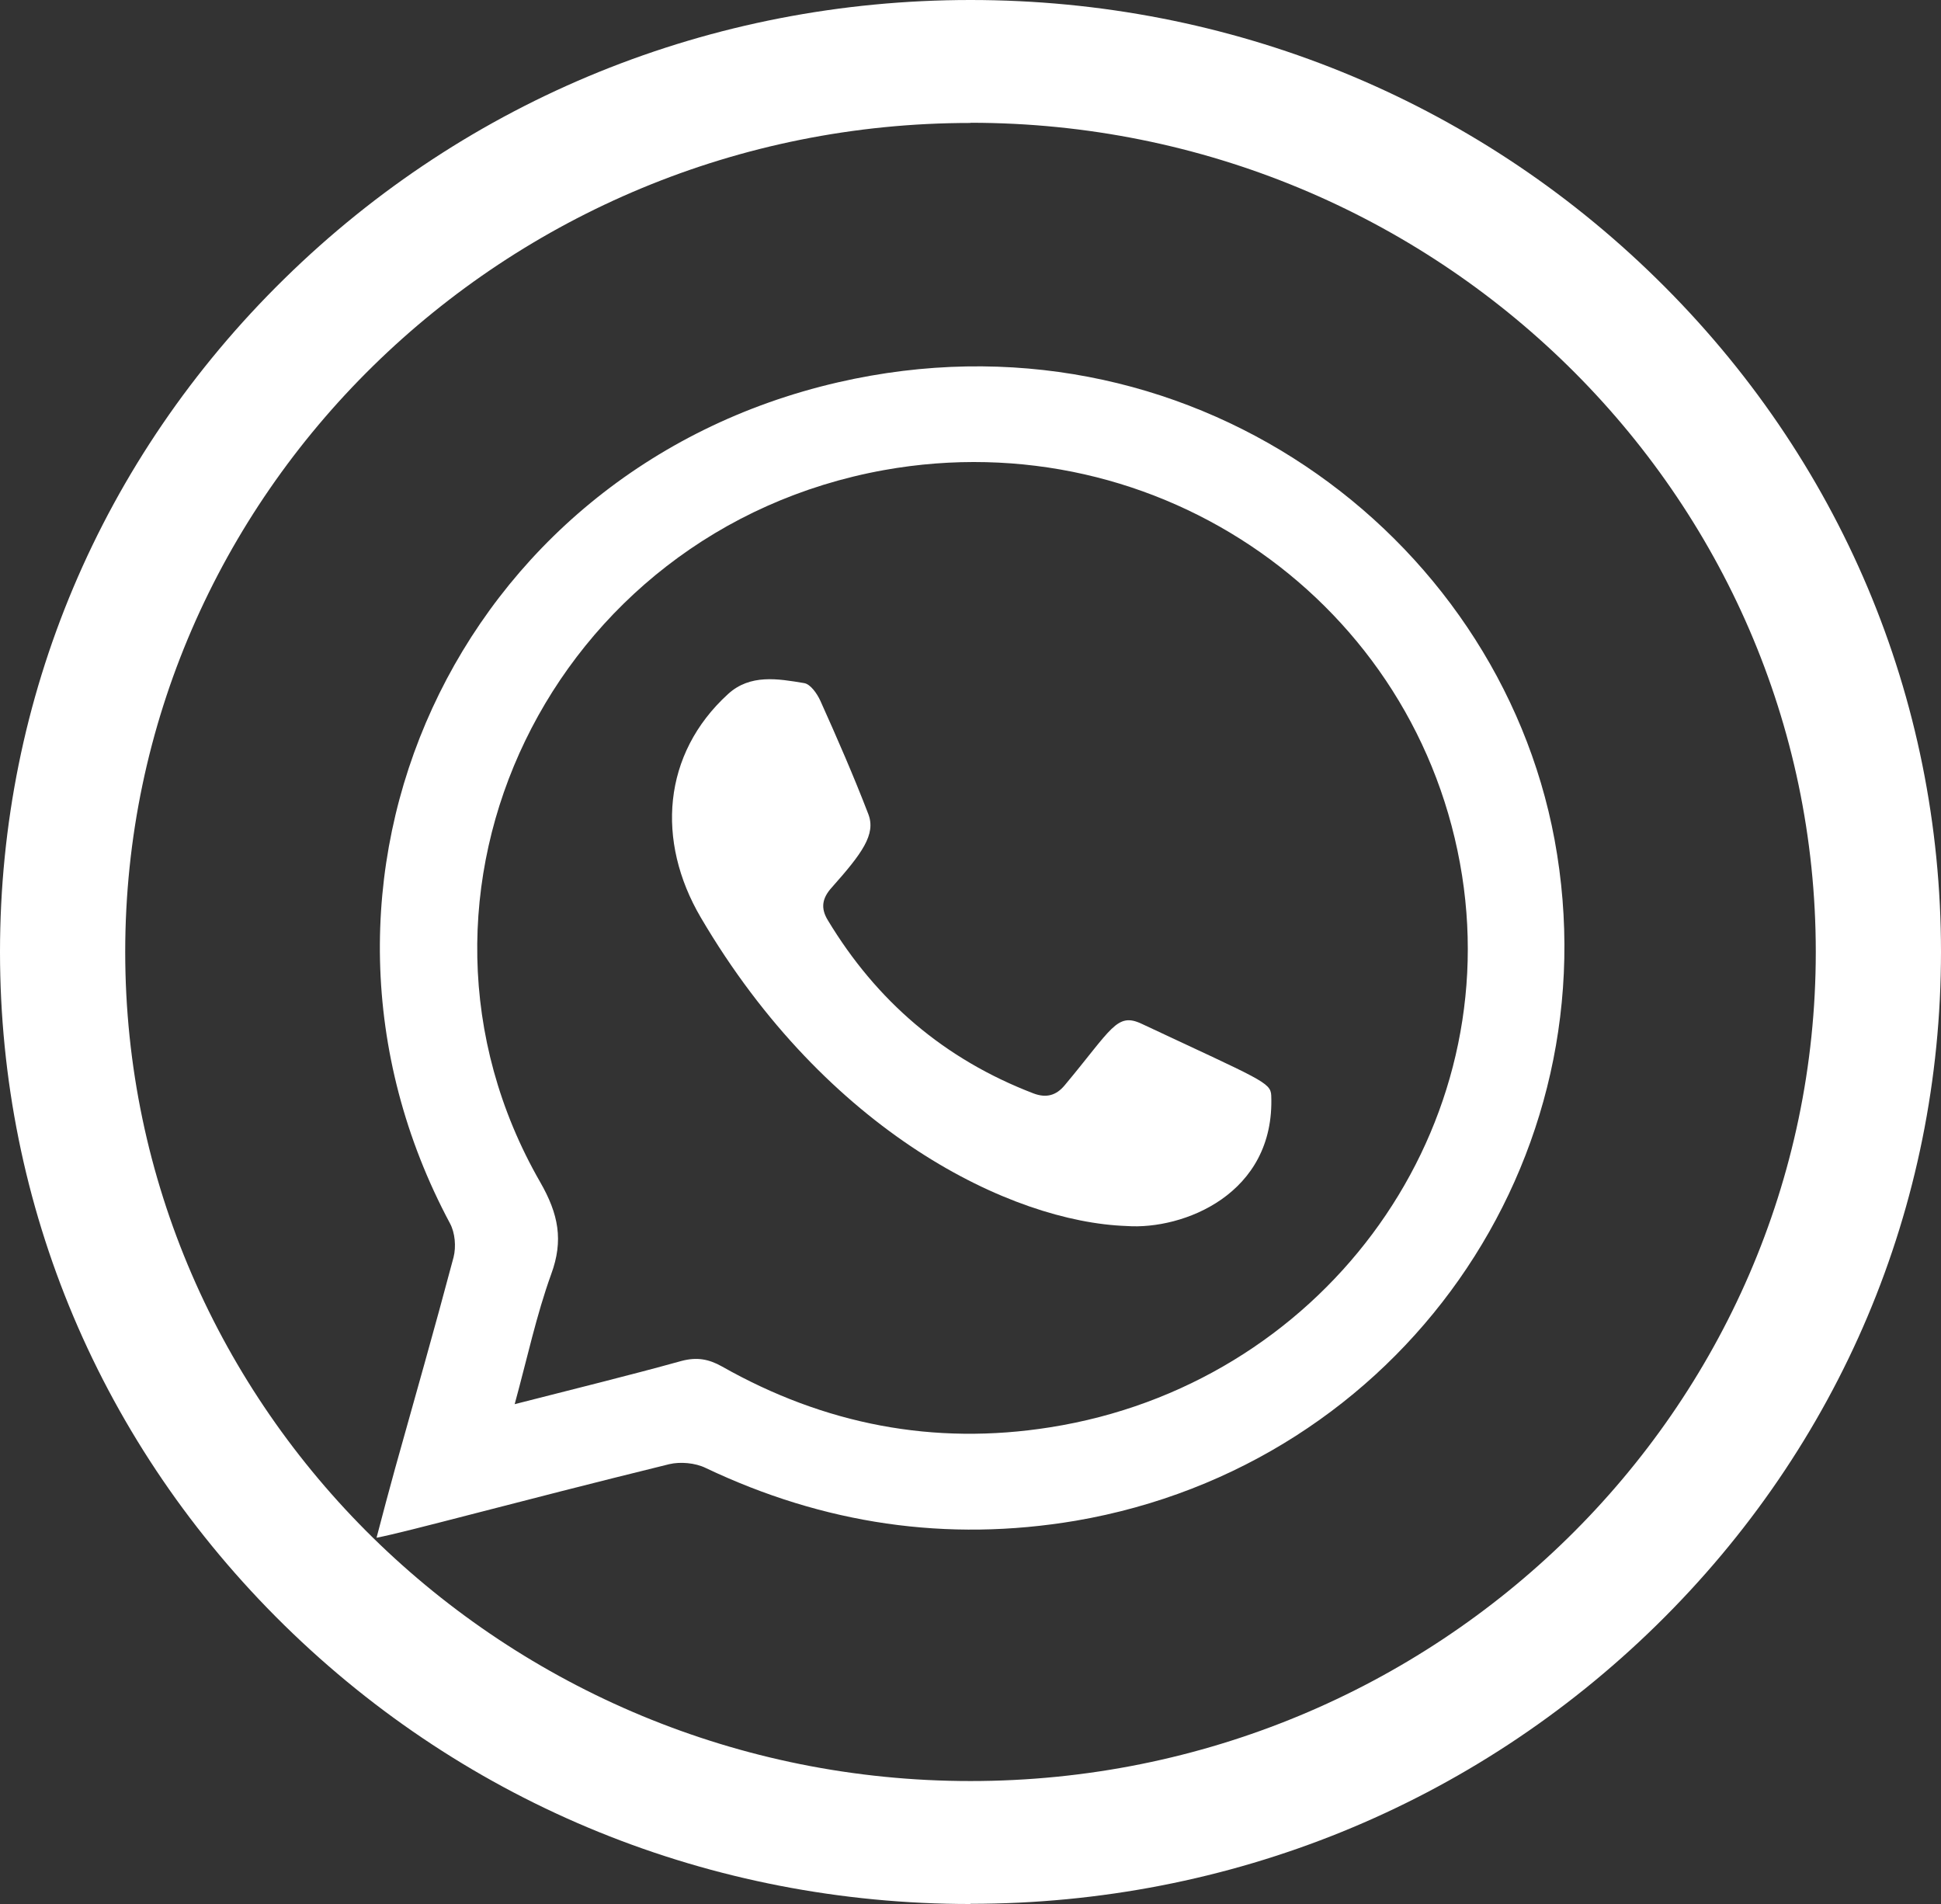
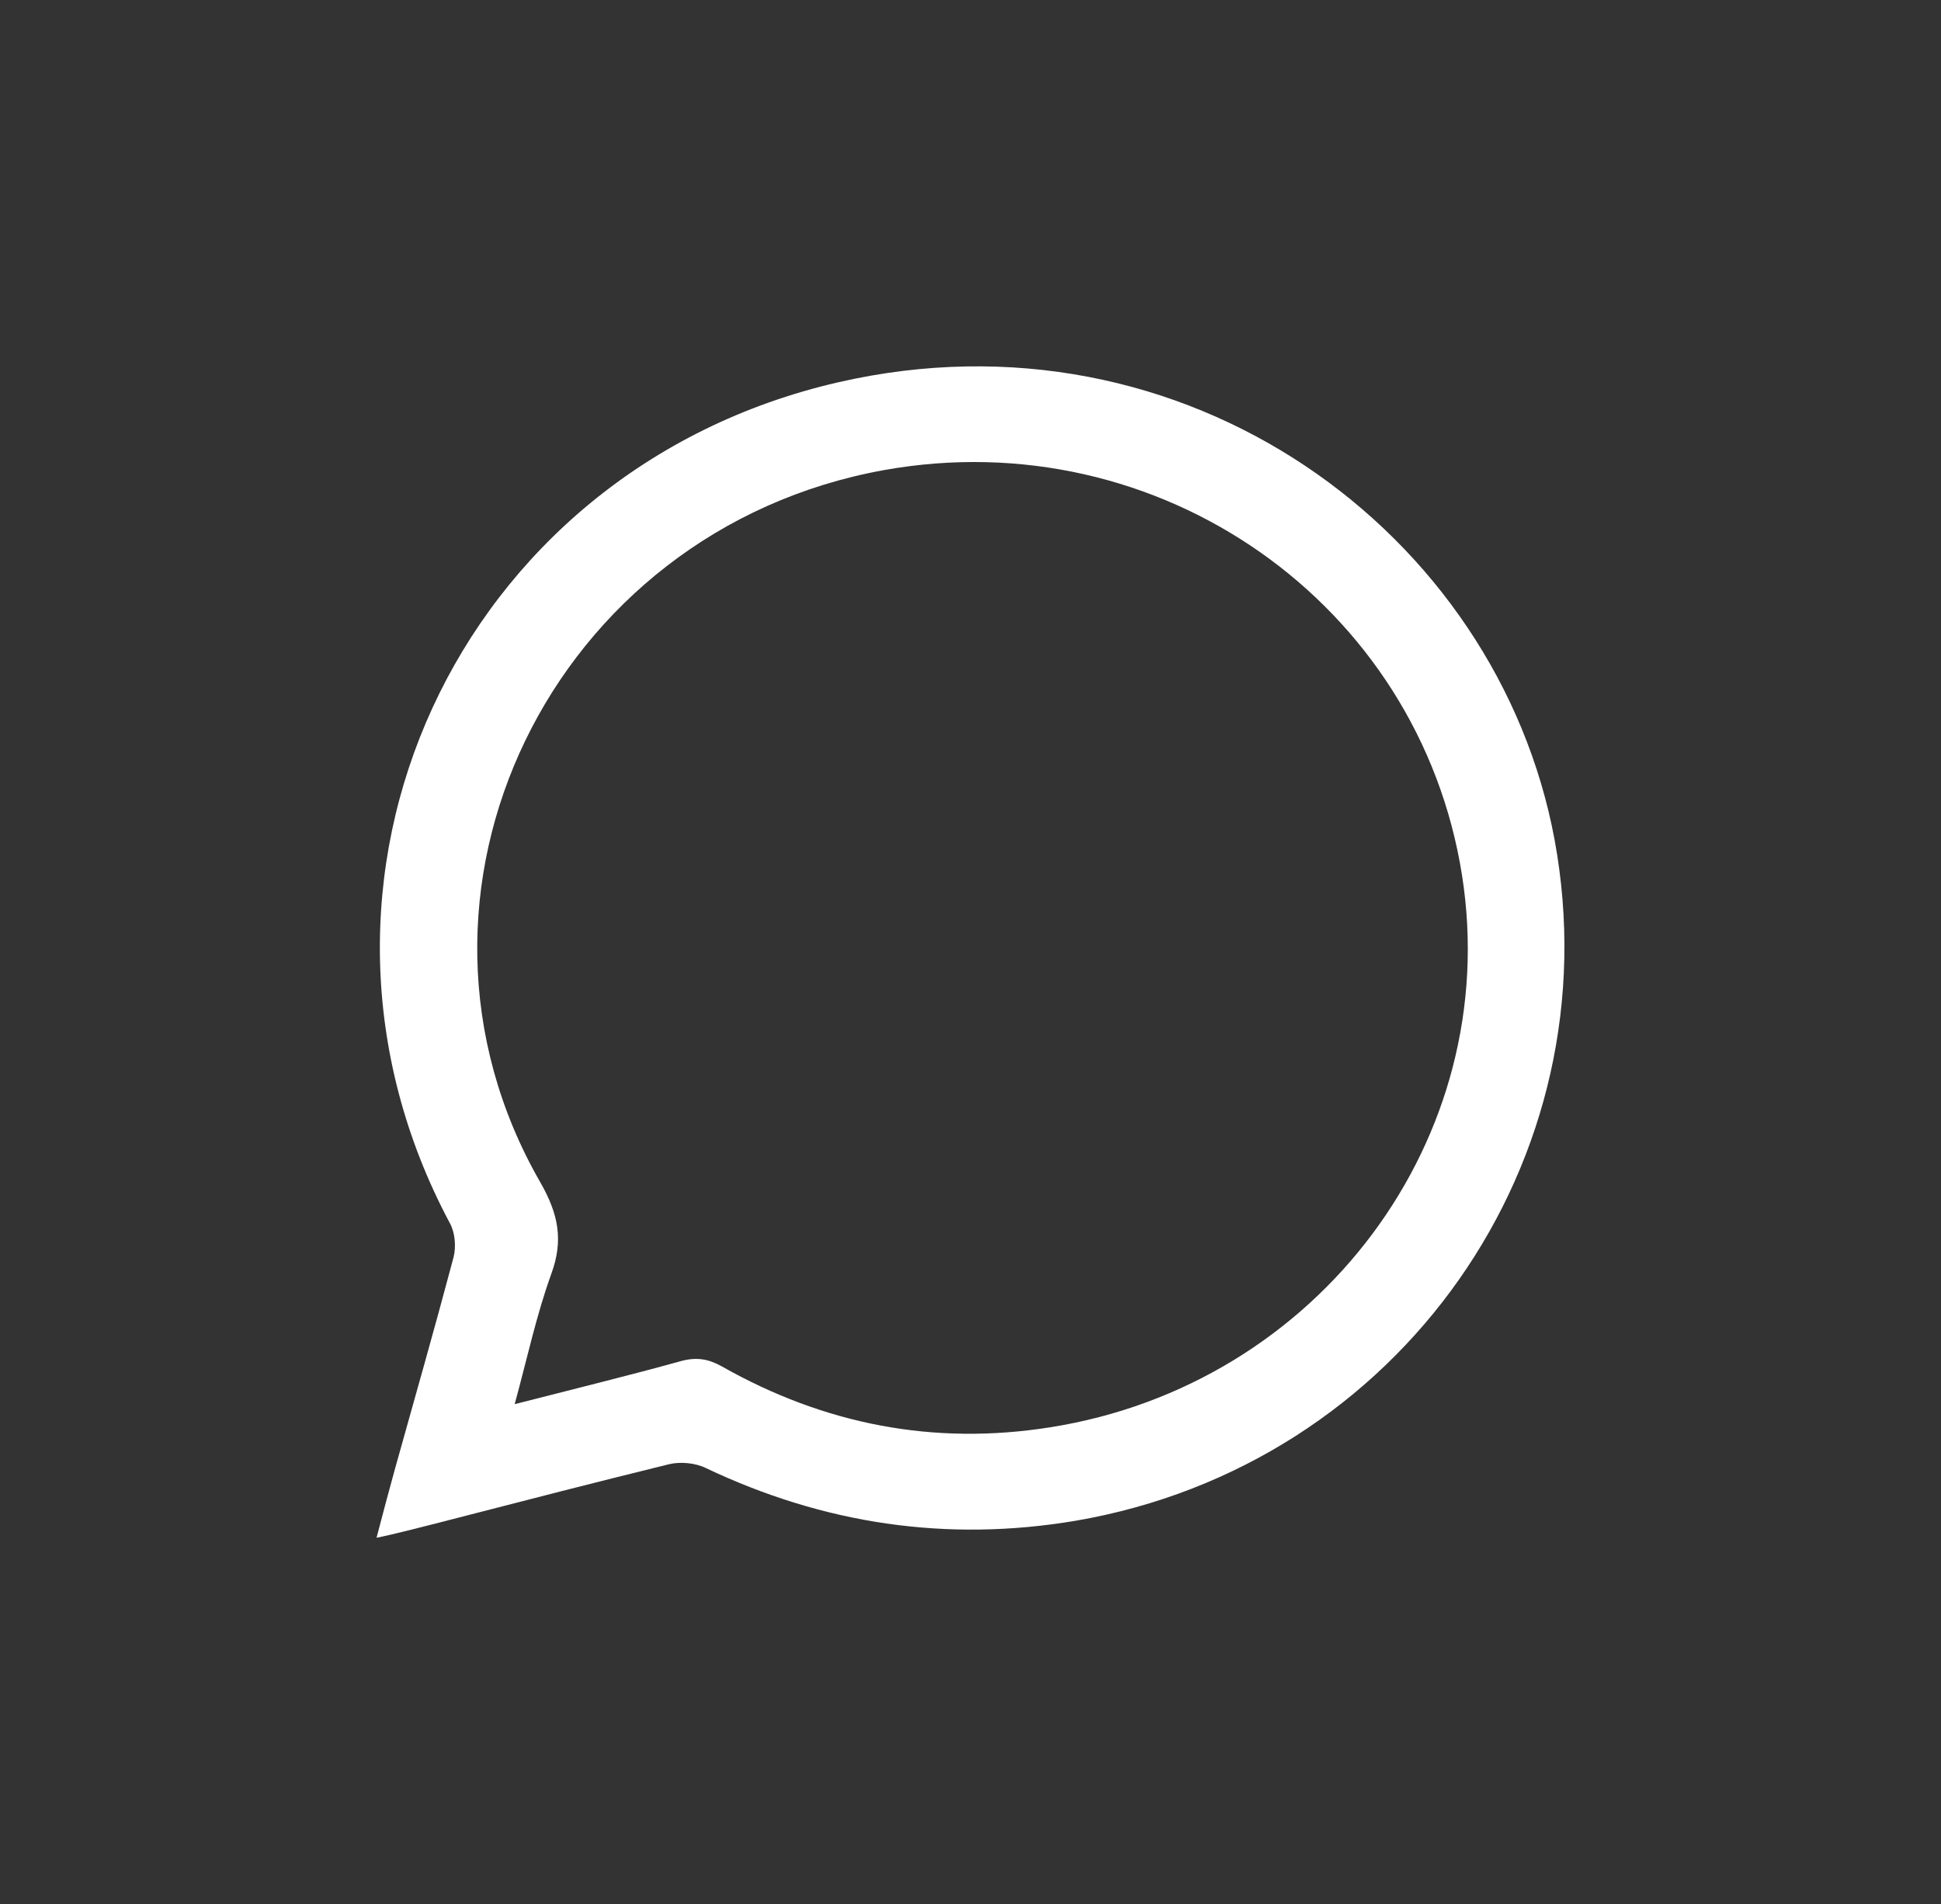
<svg xmlns="http://www.w3.org/2000/svg" id="_图层_2" data-name="图层 2" viewBox="0 0 102.62 100.65">
  <rect x="0" y="0" width="102.62" height="100.65" fill="#333333" stroke="none" />
  <defs>
    <style>
      .cls-1 {
        fill-rule: evenodd;
      }

      .cls-1, .cls-2 {
        fill: #fff;
        stroke-width: 0px;
      }
    </style>
  </defs>
  <g id="Menu_Bar_Top" data-name="Menu Bar&amp;amp;Top">
    <g>
-       <path class="cls-2" d="m51.31,100.65c-13.71,0-26.59-5.23-36.28-14.74C5.34,76.4,0,63.77,0,50.32S5.34,24.24,15.03,14.74C24.72,5.23,37.61,0,51.31,0s26.59,5.23,36.28,14.74c9.69,9.5,15.03,22.14,15.03,35.58s-5.34,26.08-15.03,35.58c-9.69,9.5-22.58,14.74-36.28,14.74Zm0-94.15C26.67,6.49,6.62,26.16,6.62,50.32s20.05,43.83,44.69,43.83,44.69-19.66,44.69-43.83S75.96,6.49,51.31,6.49Z" />
      <g>
        <path class="cls-1" d="m19.91,81.28c.35-1.34.66-2.5.98-3.66,1.04-3.72,2.1-7.43,3.09-11.16.14-.56.08-1.29-.19-1.79-9.63-18.01.31-39.81,20.52-44.46,18.36-4.22,34.86,7.93,37.88,24.18,3.13,16.95-8.17,33.06-25.32,36-6.82,1.15-13.33.17-19.56-2.79-.55-.27-1.34-.34-1.93-.2-8.29,2.04-13.81,3.57-15.48,3.89Zm7.29-7.05c3.12-.8,5.99-1.5,8.84-2.29.81-.21,1.43-.1,2.14.3,5.39,3.05,11.17,4.19,17.34,3.21,14.21-2.24,23.95-15.28,21.78-29.16-2.26-14.4-16.02-24.05-30.56-21.44-17.59,3.17-26.93,22.41-18.18,37.64.97,1.69,1.24,3.08.58,4.87-.78,2.16-1.26,4.42-1.93,6.87Z" />
-         <path class="cls-1" d="m59.57,64.81c-6.11-.21-15.85-4.95-22.52-16.31-2.37-4.04-2.03-8.64,1.44-11.81,1.17-1.07,2.64-.81,4.02-.58.34.05.69.56.86.93.89,1.98,1.76,3.97,2.54,6,.41,1.07-.34,2.08-1.93,3.87-.51.56-.61,1.09-.21,1.74,2.57,4.26,6.15,7.34,10.87,9.15.69.26,1.21.1,1.65-.43,2.5-2.99,2.75-3.87,4.07-3.25,6.33,2.97,6.82,3.09,6.85,3.79.21,5.23-4.67,7.11-7.64,6.9Z" />
      </g>
    </g>
  </g>
</svg>